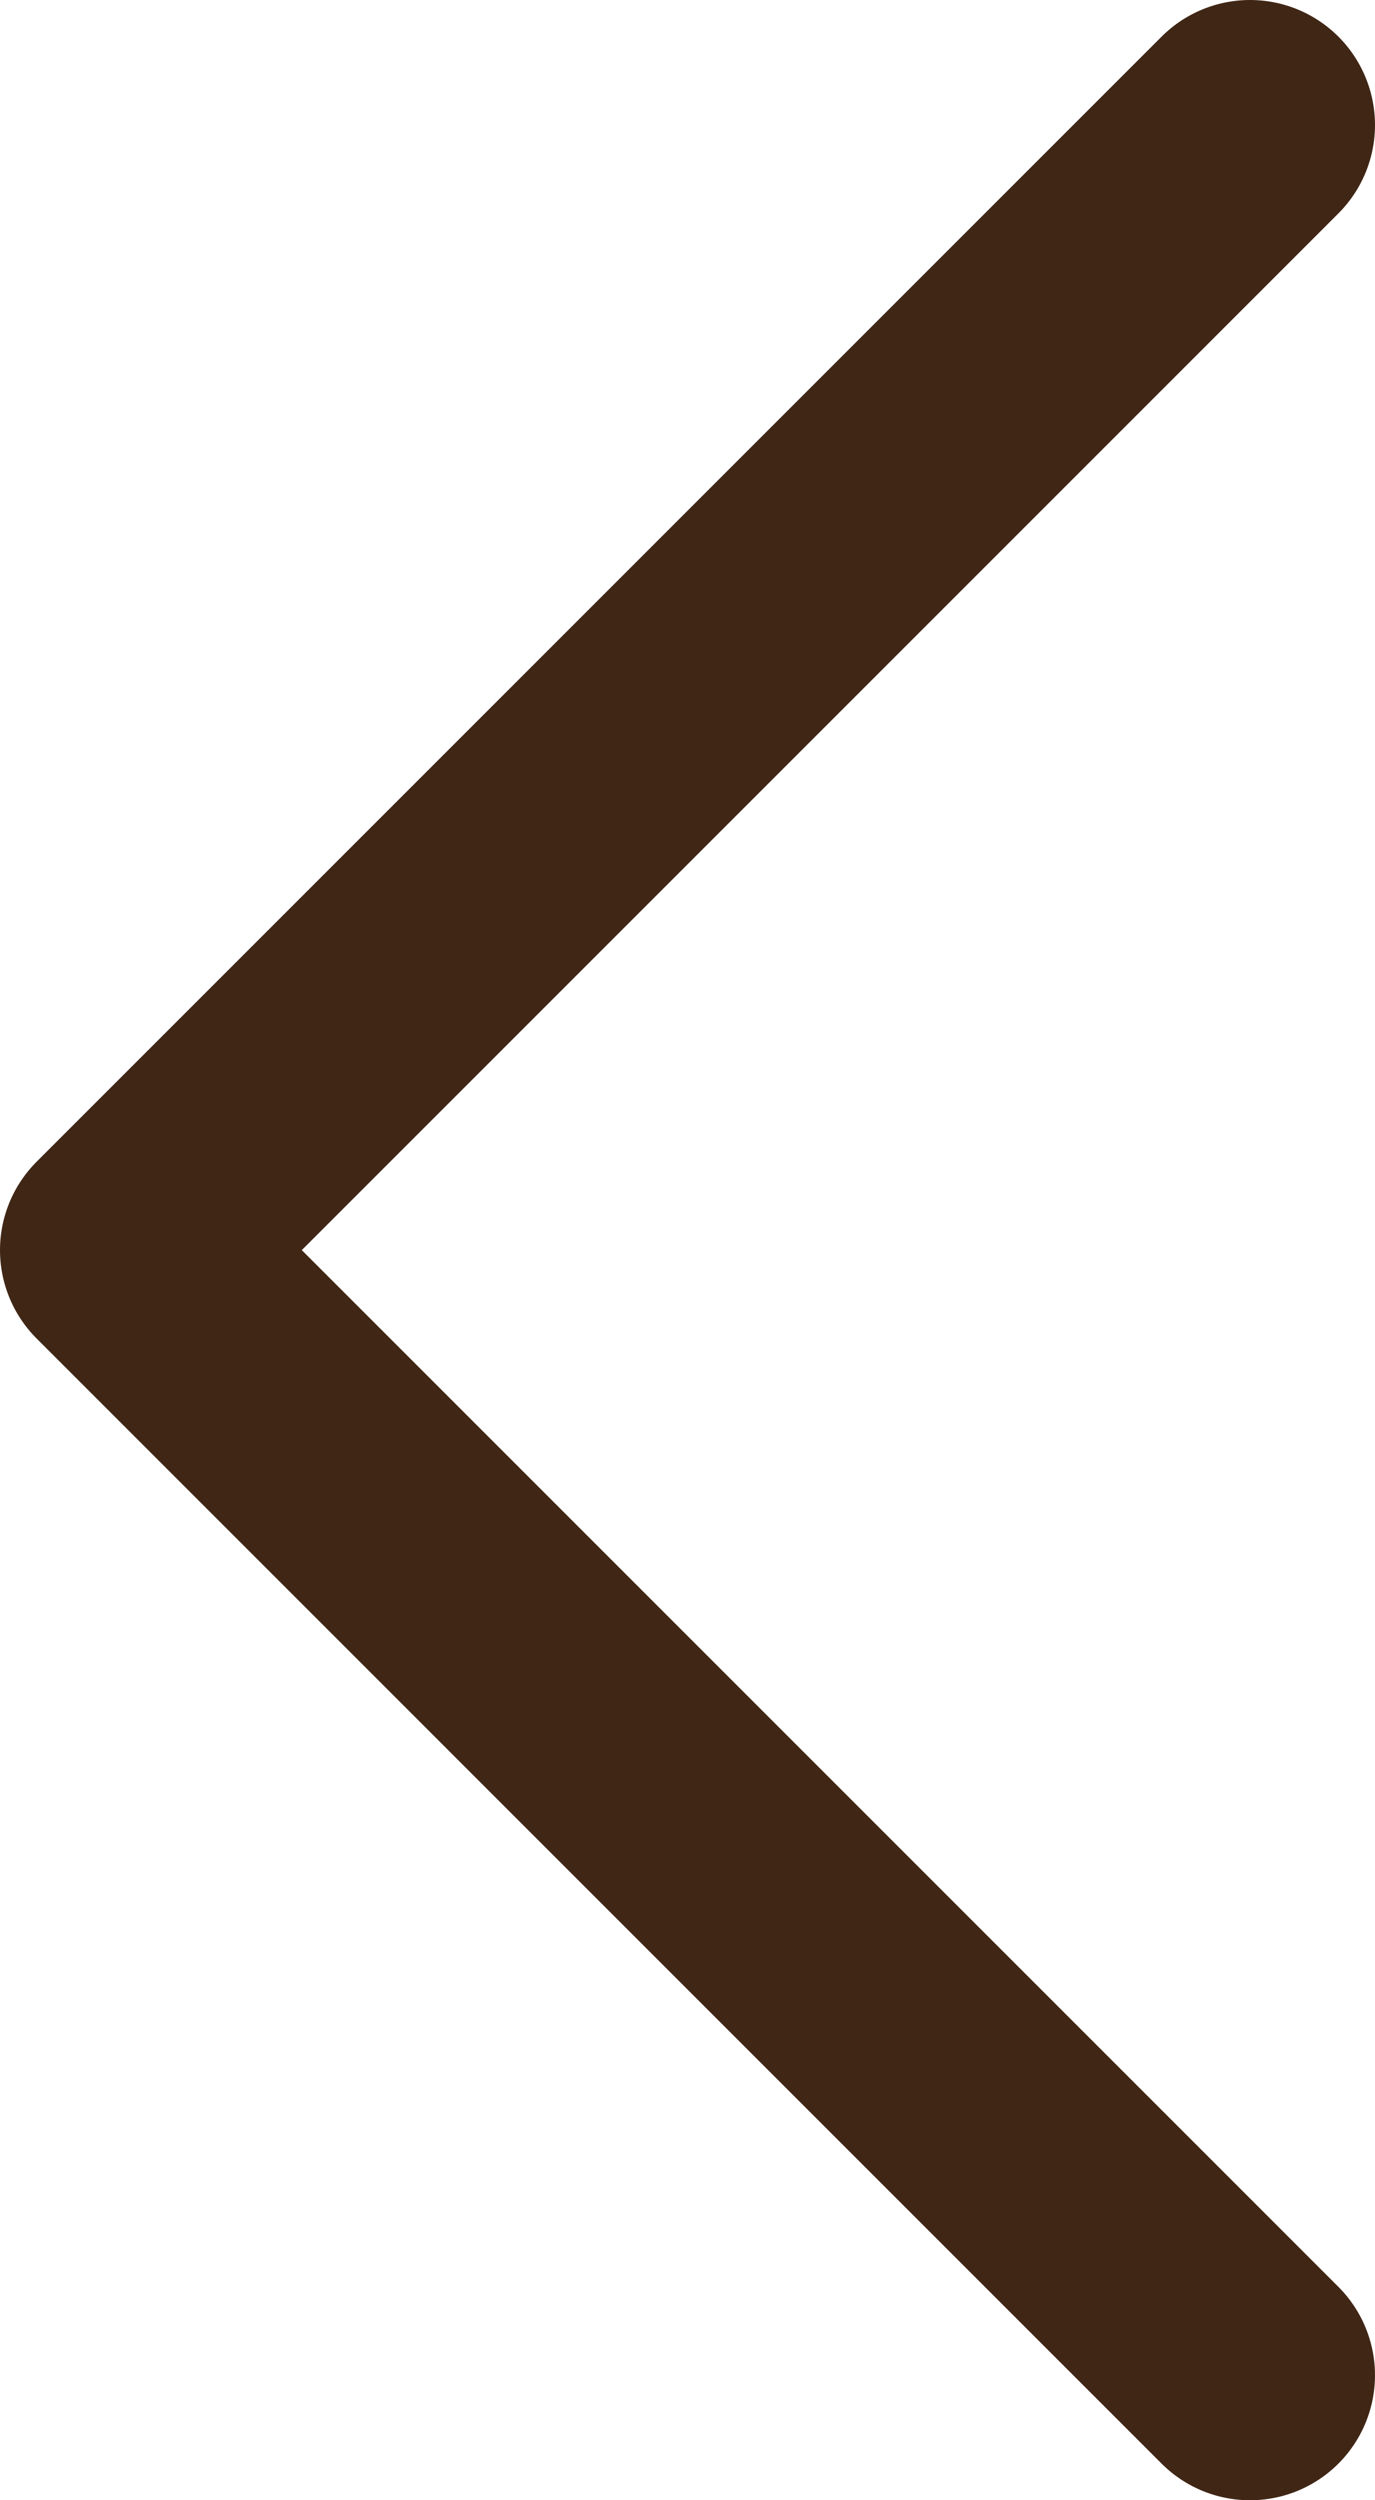
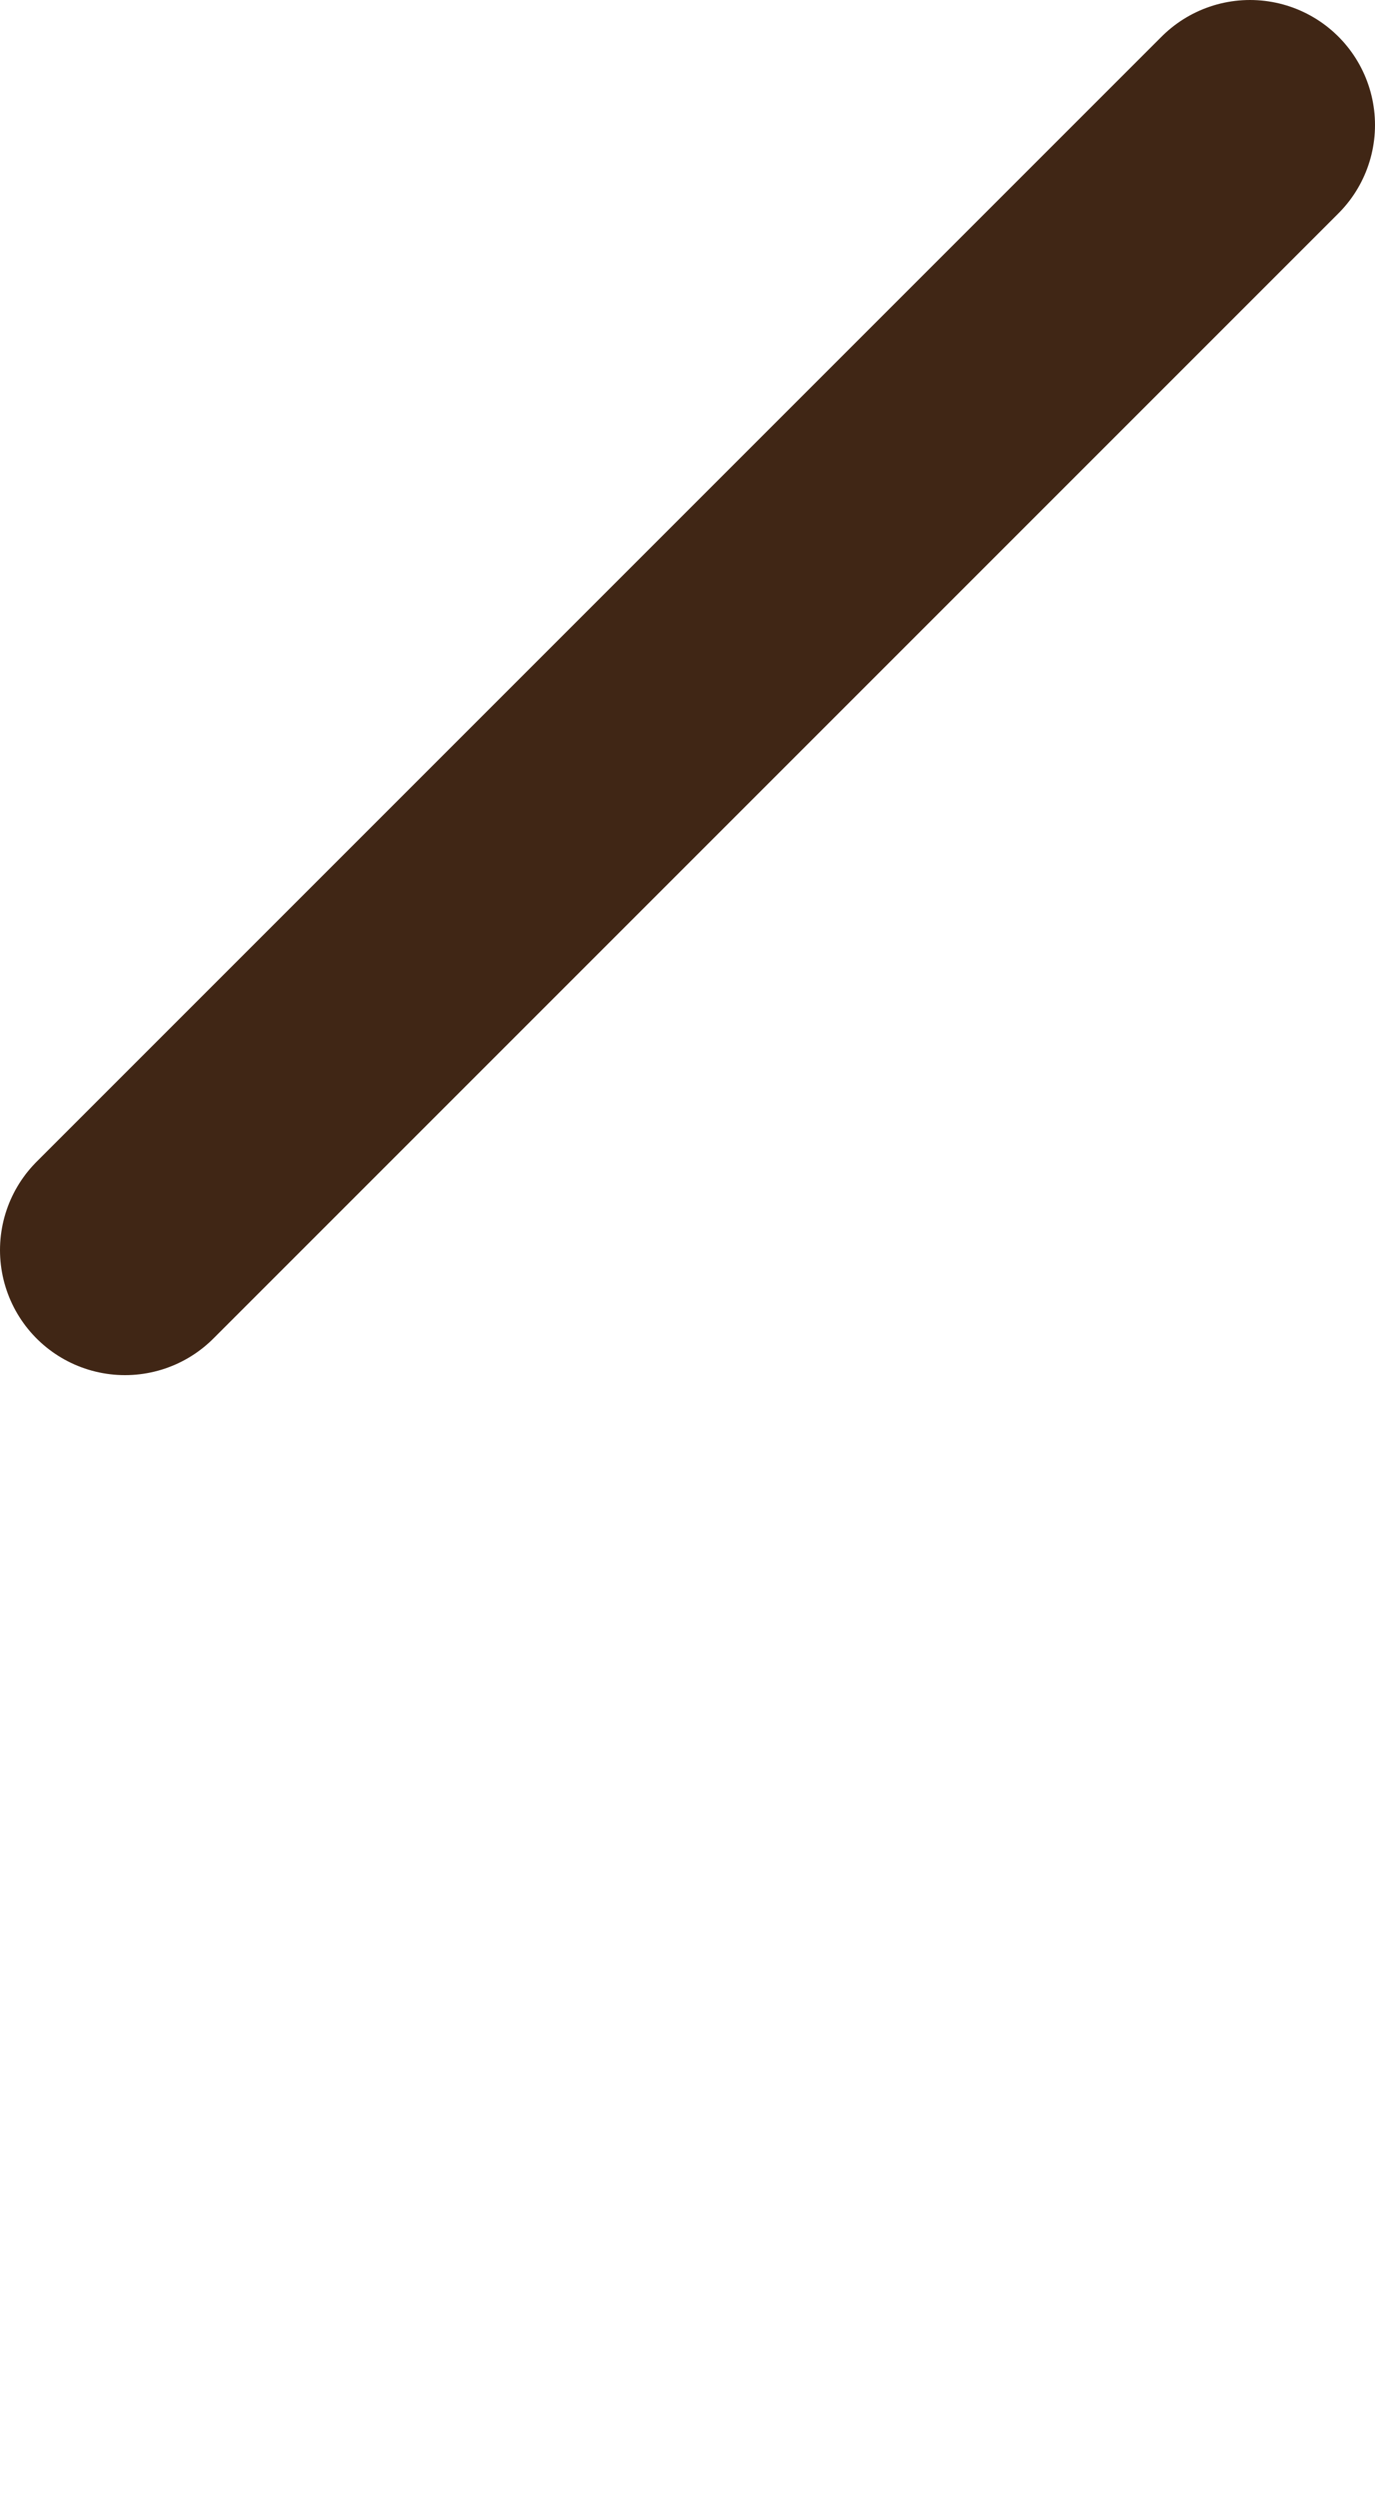
<svg xmlns="http://www.w3.org/2000/svg" width="11" height="20" viewBox="0 0 11 20" fill="none">
-   <path d="M10 1L1 10L10 19" stroke="#402615" stroke-width="2" stroke-linecap="round" stroke-linejoin="round" />
+   <path d="M10 1L1 10" stroke="#402615" stroke-width="2" stroke-linecap="round" stroke-linejoin="round" />
</svg>